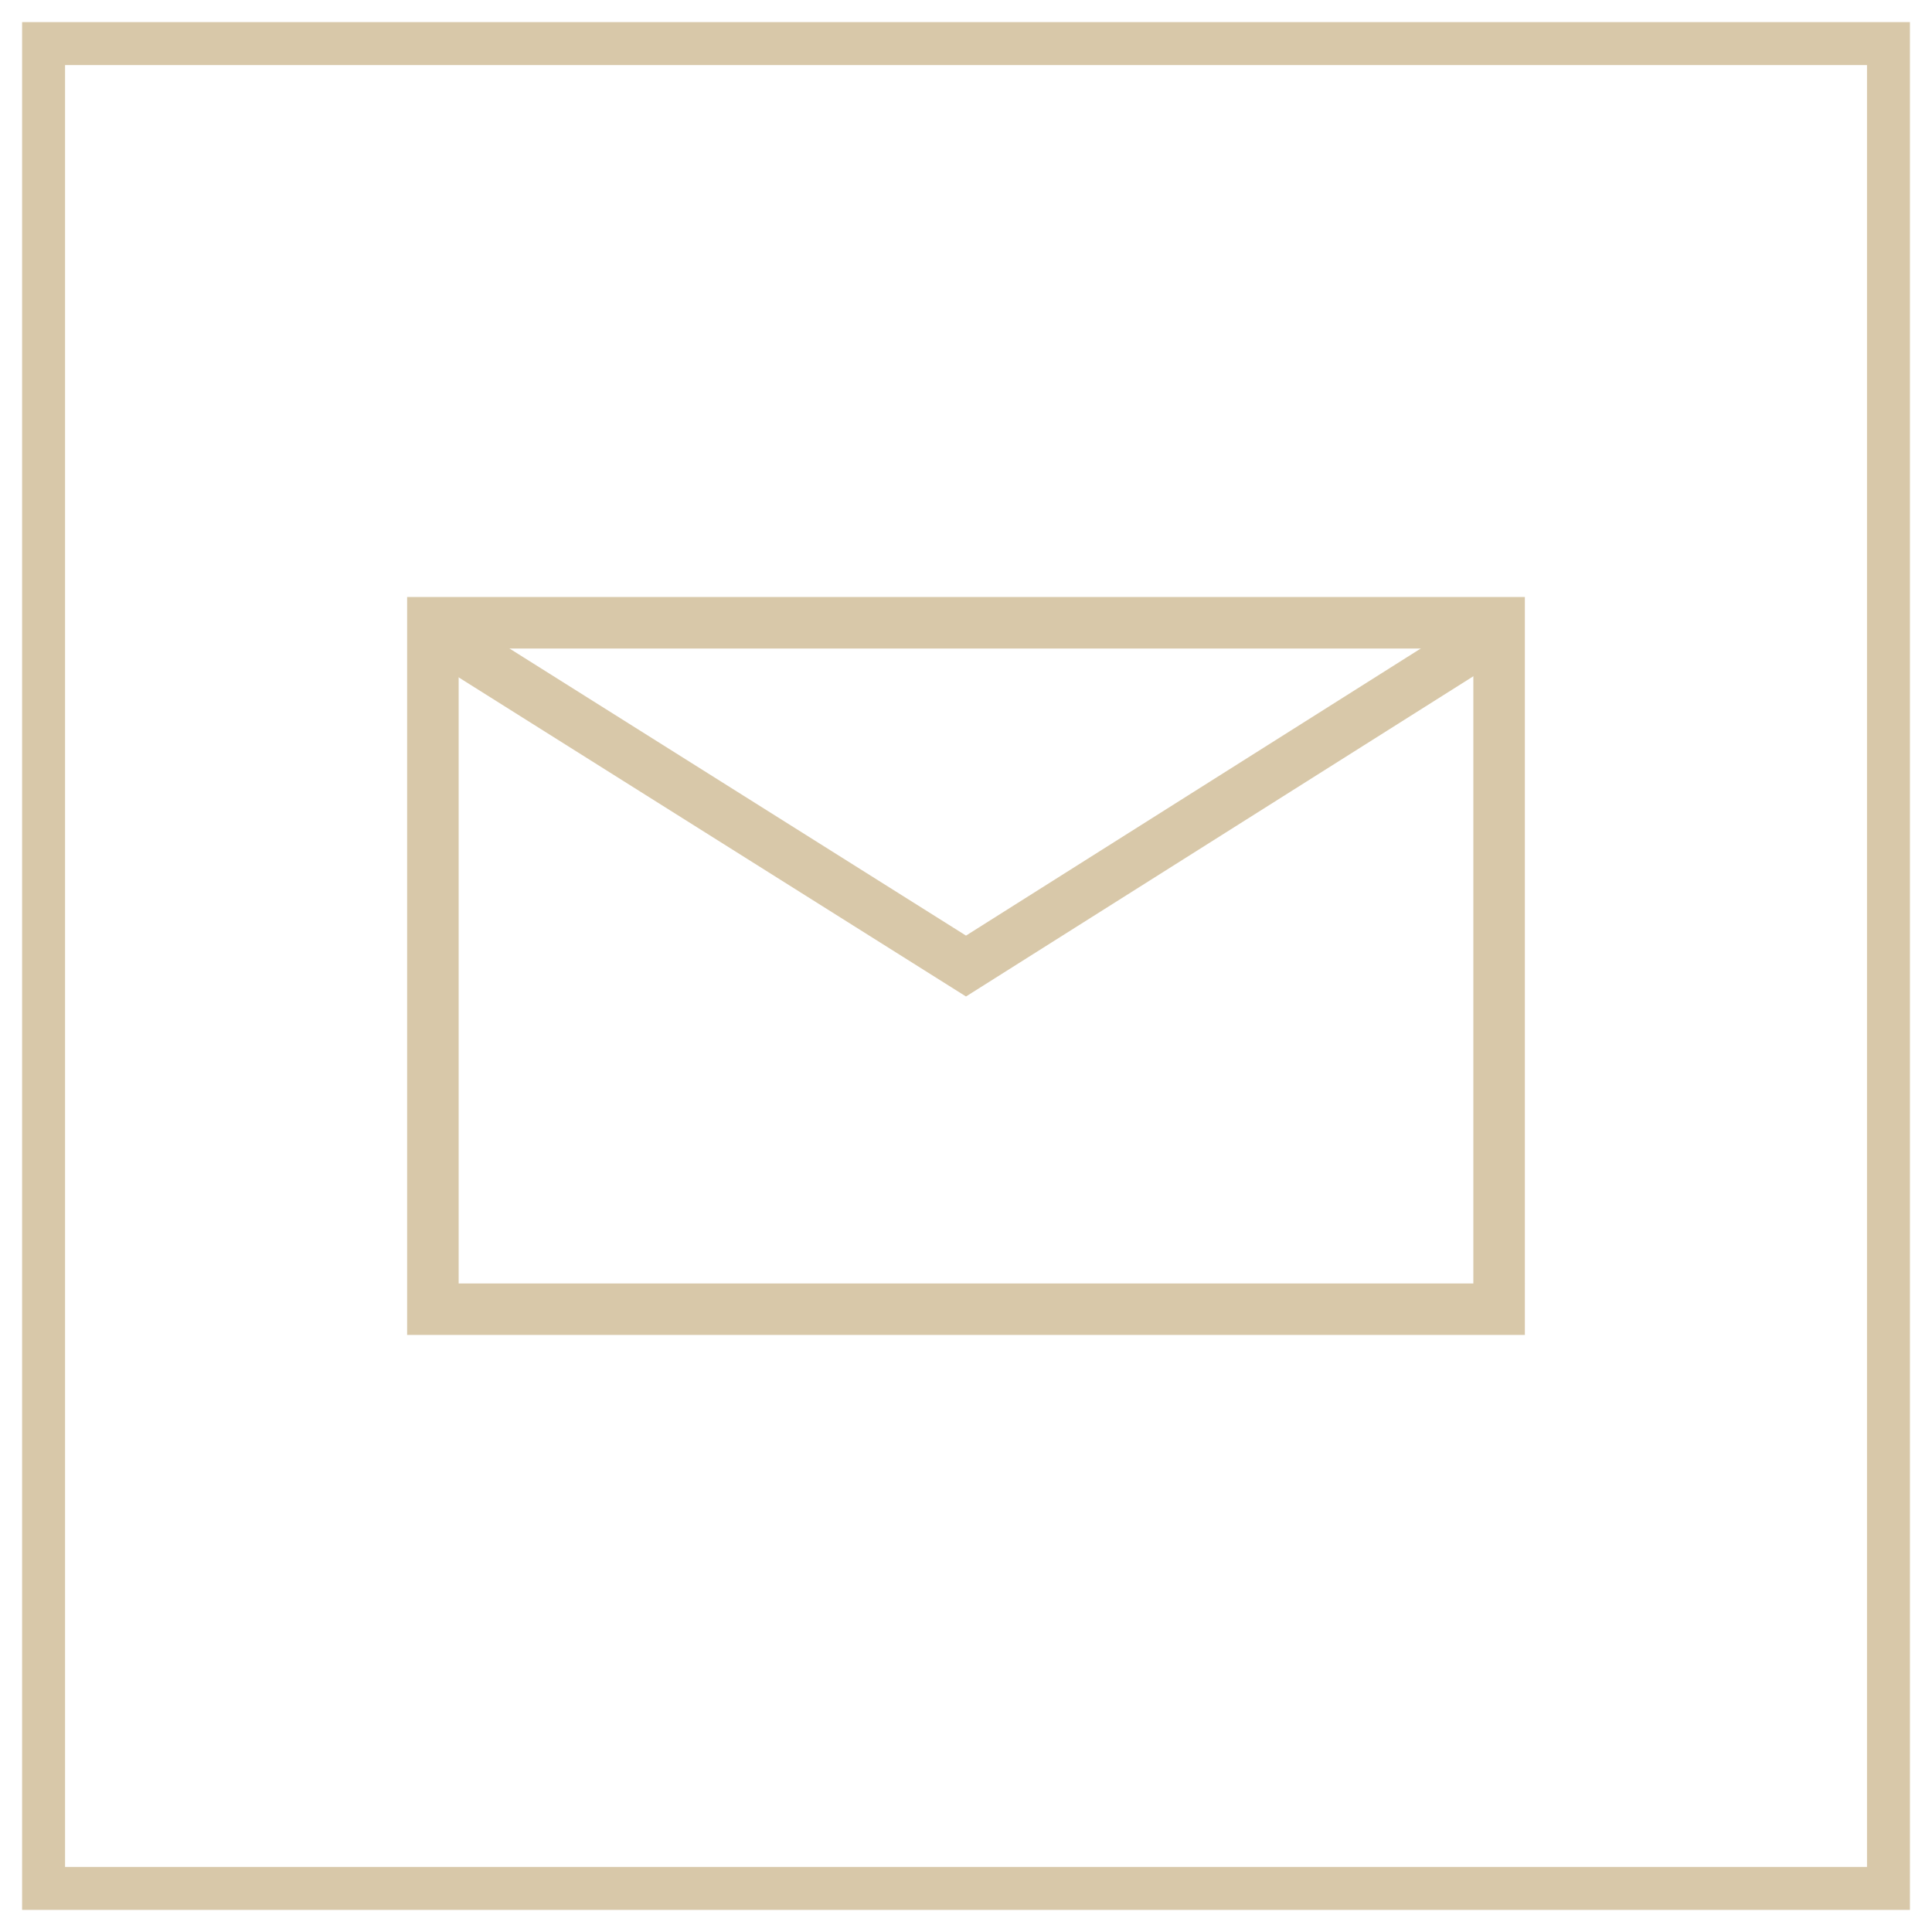
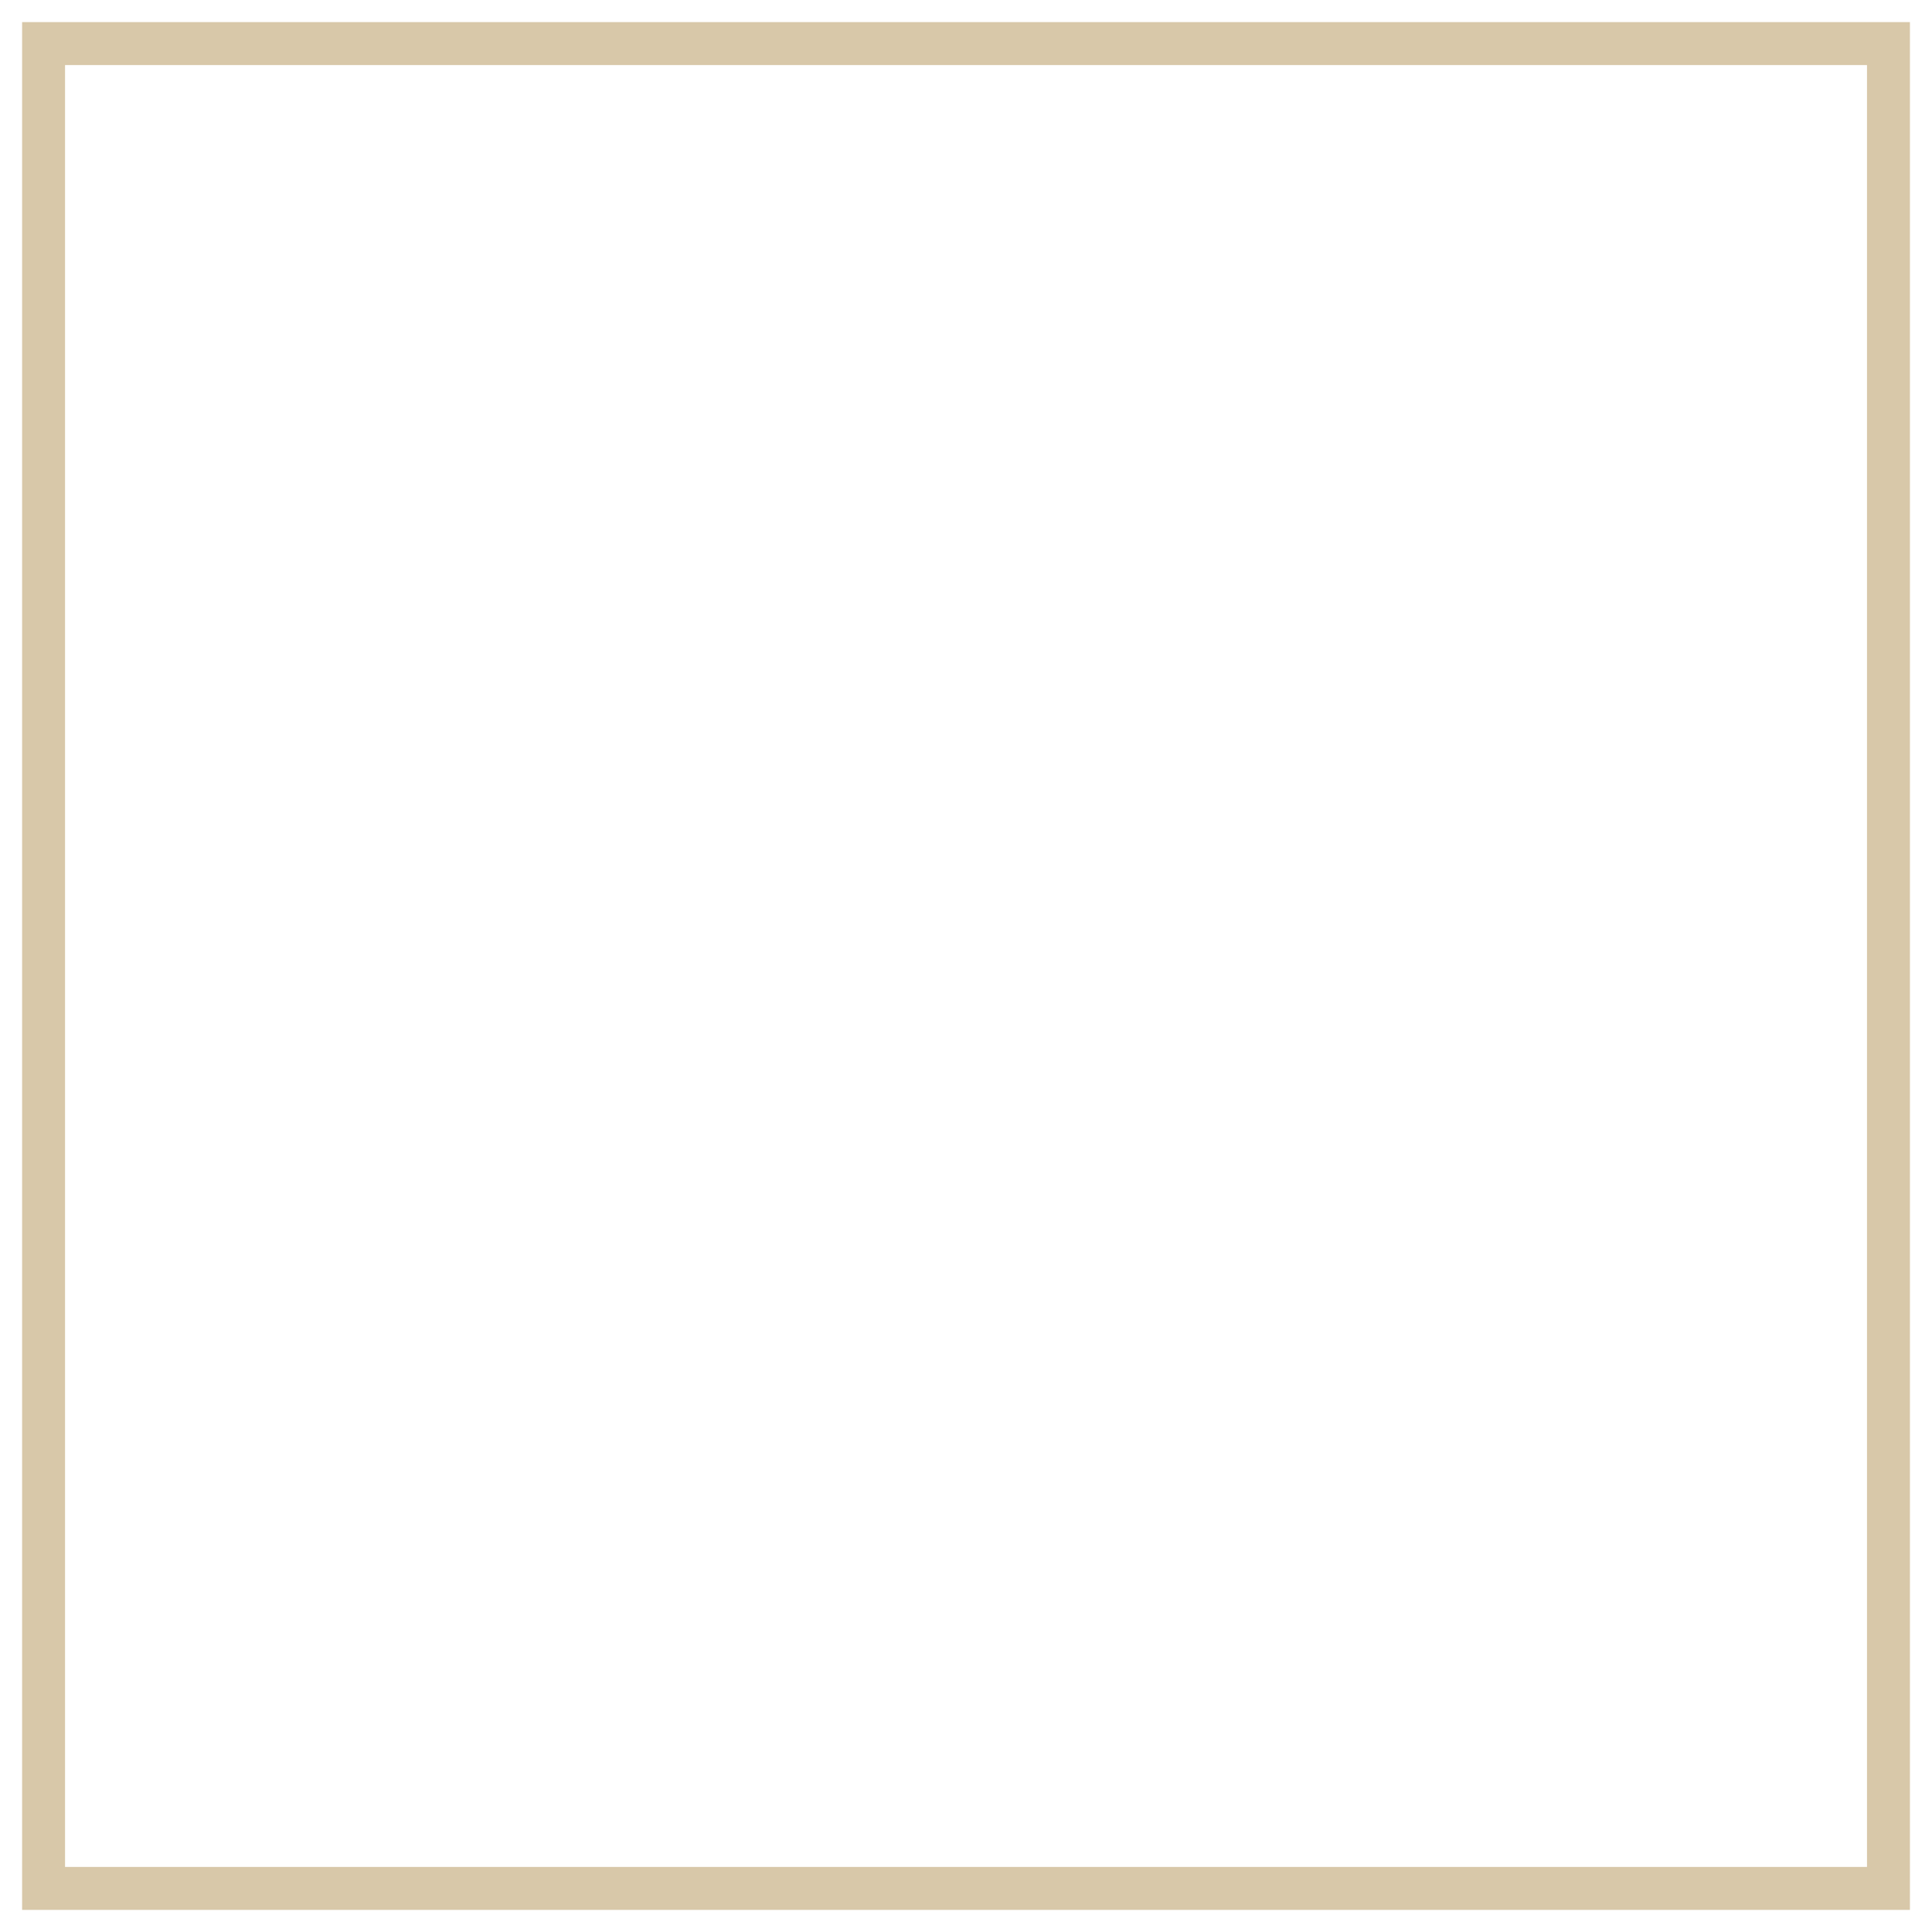
<svg xmlns="http://www.w3.org/2000/svg" version="1.1" id="Layer_1" x="0px" y="0px" width="45px" height="45px" viewBox="0 0 45 45" enable-background="new 0 0 45 45" xml:space="preserve">
  <g>
    <path fill="#D8C8A9" d="M44.485,44.485H0.515V0.515h43.971V44.485z M1.515,43.485h41.971V1.515H1.515V43.485z" />
  </g>
  <g>
    <g>
-       <path fill="#D8C8A9" d="M35.517,31.093H9.483V13.906h26.034V31.093z M10.683,29.894h23.634V15.106H10.683V29.894z" />
-     </g>
+       </g>
    <g>
-       <polygon fill="#D8C8A9" points="22.5,23.21 10.061,15.386 10.7,14.371 22.5,21.792 34.374,14.296 35.015,15.311   " />
-     </g>
+       </g>
  </g>
</svg>